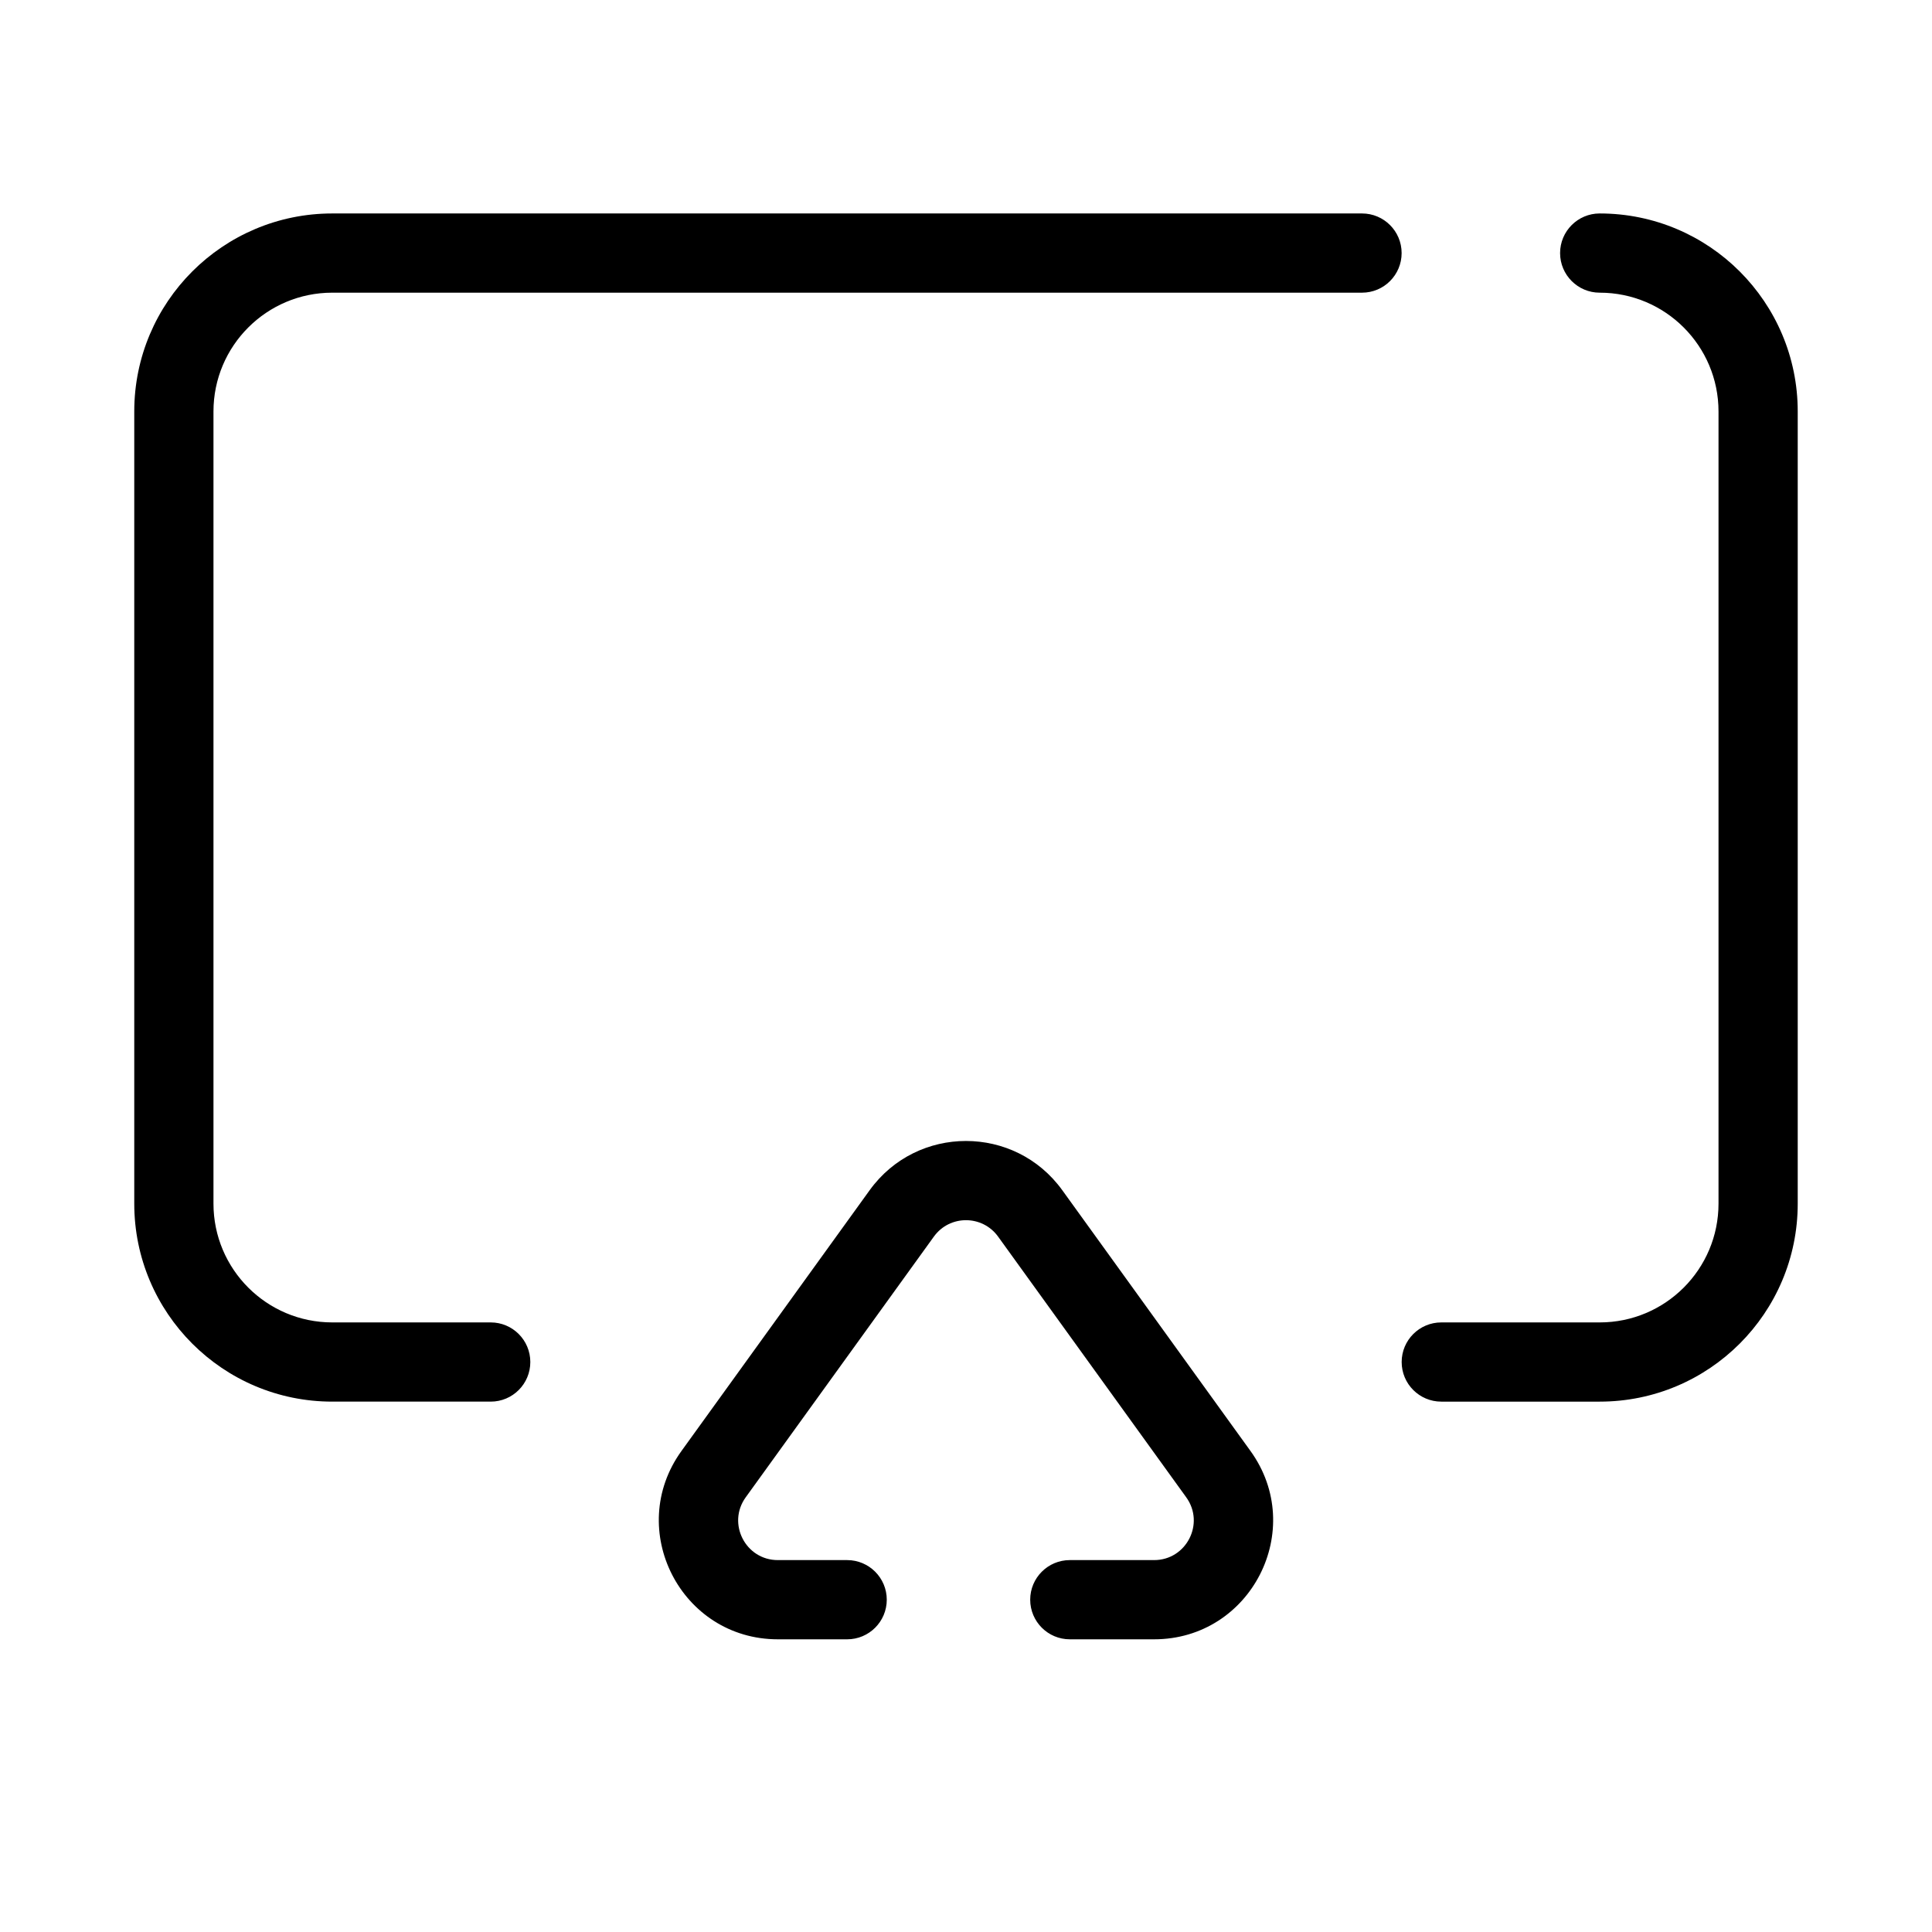
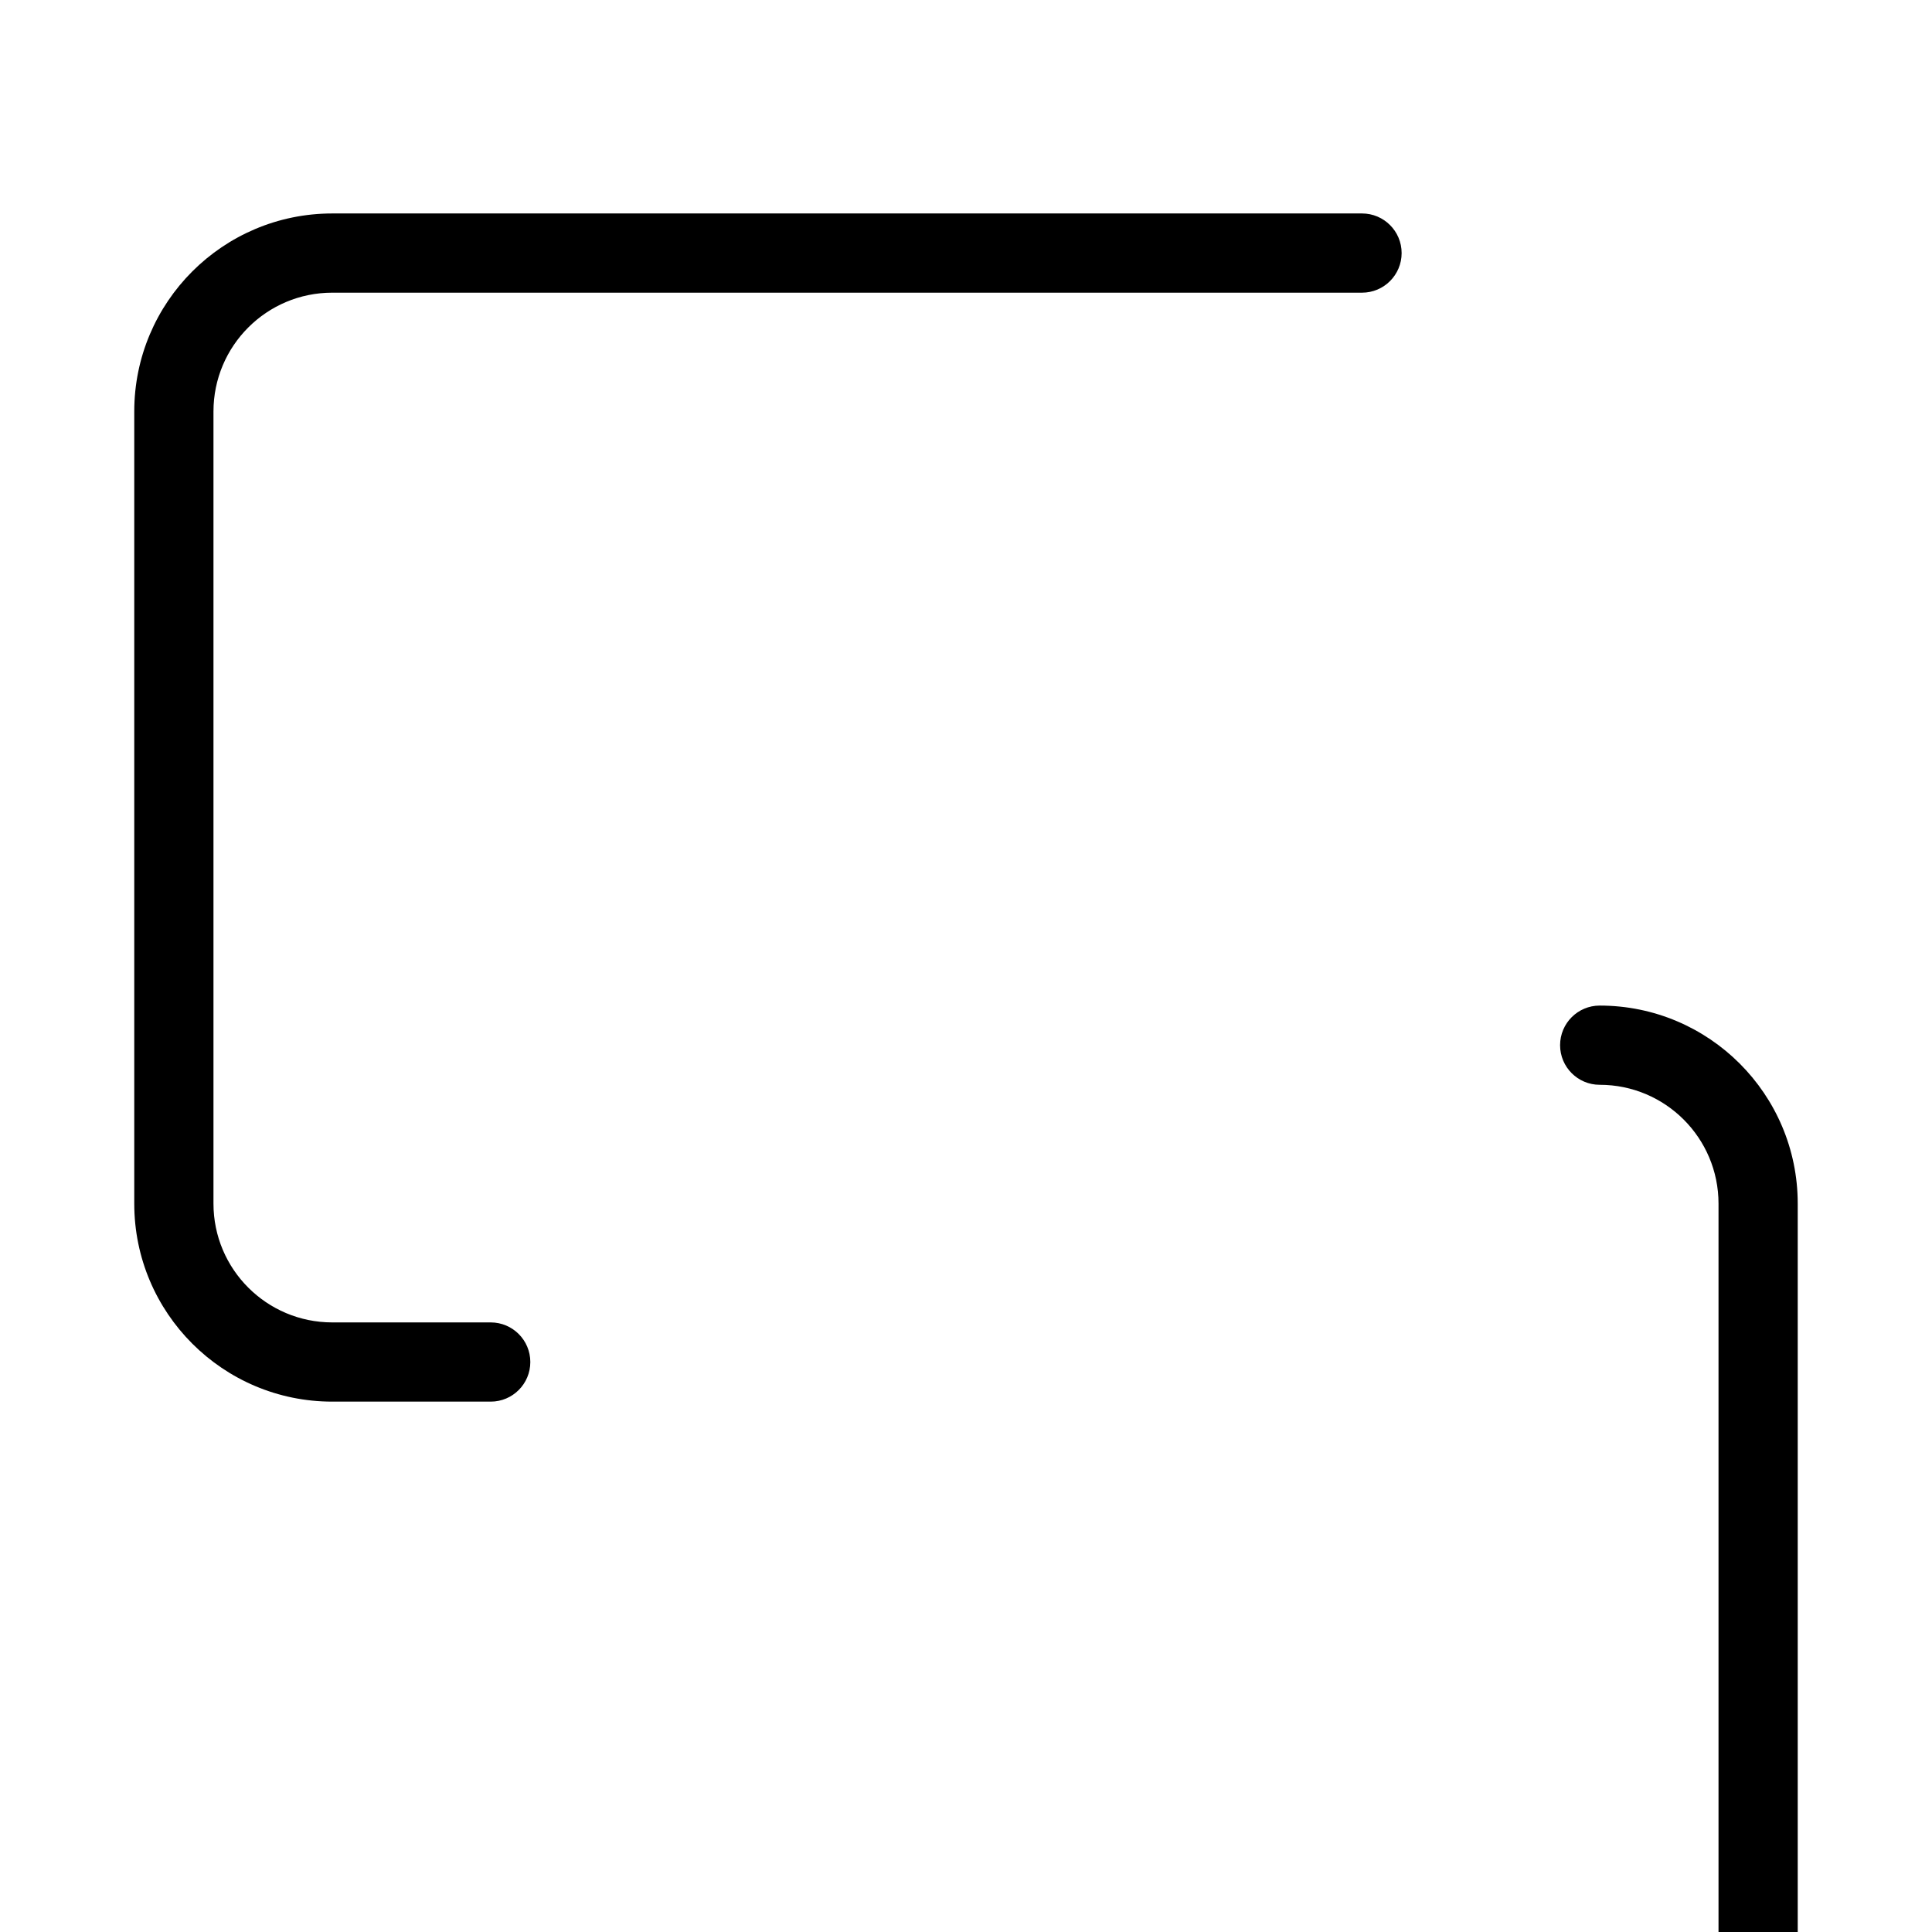
<svg xmlns="http://www.w3.org/2000/svg" fill="#000000" width="800px" height="800px" version="1.1" viewBox="144 144 512 512">
  <g fill-rule="evenodd">
-     <path d="m179.58 253.05c0-28.984 23.496-52.48 52.48-52.48h272.89c5.797 0 10.496 4.699 10.496 10.496 0 5.797-4.699 10.496-10.496 10.496h-272.89c-17.391 0-31.488 14.098-31.488 31.488v209.92c0 17.387 14.098 31.484 31.488 31.484h41.984c5.797 0 10.496 4.703 10.496 10.496 0 5.797-4.699 10.496-10.496 10.496h-41.984c-28.984 0-52.48-23.496-52.48-52.477zm377.86-41.984c0-5.797 4.703-10.496 10.496-10.496 28.984 0 52.48 23.496 52.48 52.48v209.92c0 28.98-23.496 52.477-52.48 52.477h-41.984c-5.793 0-10.496-4.699-10.496-10.496 0-5.793 4.703-10.496 10.496-10.496h41.984c17.391 0 31.488-14.098 31.488-31.484v-209.92c0-17.391-14.098-31.488-31.488-31.488-5.793 0-10.496-4.699-10.496-10.496z" />
-     <path d="m374.46 459.43c12.57-17.414 38.5-17.414 51.066 0l49.863 69.09c15.027 20.824 0.145 49.914-25.535 49.914h-22.344c-5.793 0-10.496-4.699-10.496-10.496 0-5.793 4.703-10.496 10.496-10.496h22.344c8.559 0 13.52-9.695 8.512-16.637l-49.859-69.09c-4.191-5.805-12.836-5.805-17.023 0l-49.863 69.09c-5.008 6.941-0.047 16.637 8.512 16.637h18.375c5.793 0 10.496 4.703 10.496 10.496 0 5.797-4.703 10.496-10.496 10.496h-18.375c-25.68 0-40.562-29.09-25.531-49.914z" />
+     <path d="m179.58 253.05c0-28.984 23.496-52.48 52.48-52.48h272.89c5.797 0 10.496 4.699 10.496 10.496 0 5.797-4.699 10.496-10.496 10.496h-272.89c-17.391 0-31.488 14.098-31.488 31.488v209.92c0 17.387 14.098 31.484 31.488 31.484h41.984c5.797 0 10.496 4.703 10.496 10.496 0 5.797-4.699 10.496-10.496 10.496h-41.984c-28.984 0-52.48-23.496-52.48-52.477m377.86-41.984c0-5.797 4.703-10.496 10.496-10.496 28.984 0 52.48 23.496 52.48 52.48v209.92c0 28.98-23.496 52.477-52.48 52.477h-41.984c-5.793 0-10.496-4.699-10.496-10.496 0-5.793 4.703-10.496 10.496-10.496h41.984c17.391 0 31.488-14.098 31.488-31.484v-209.92c0-17.391-14.098-31.488-31.488-31.488-5.793 0-10.496-4.699-10.496-10.496z" />
  </g>
</svg>